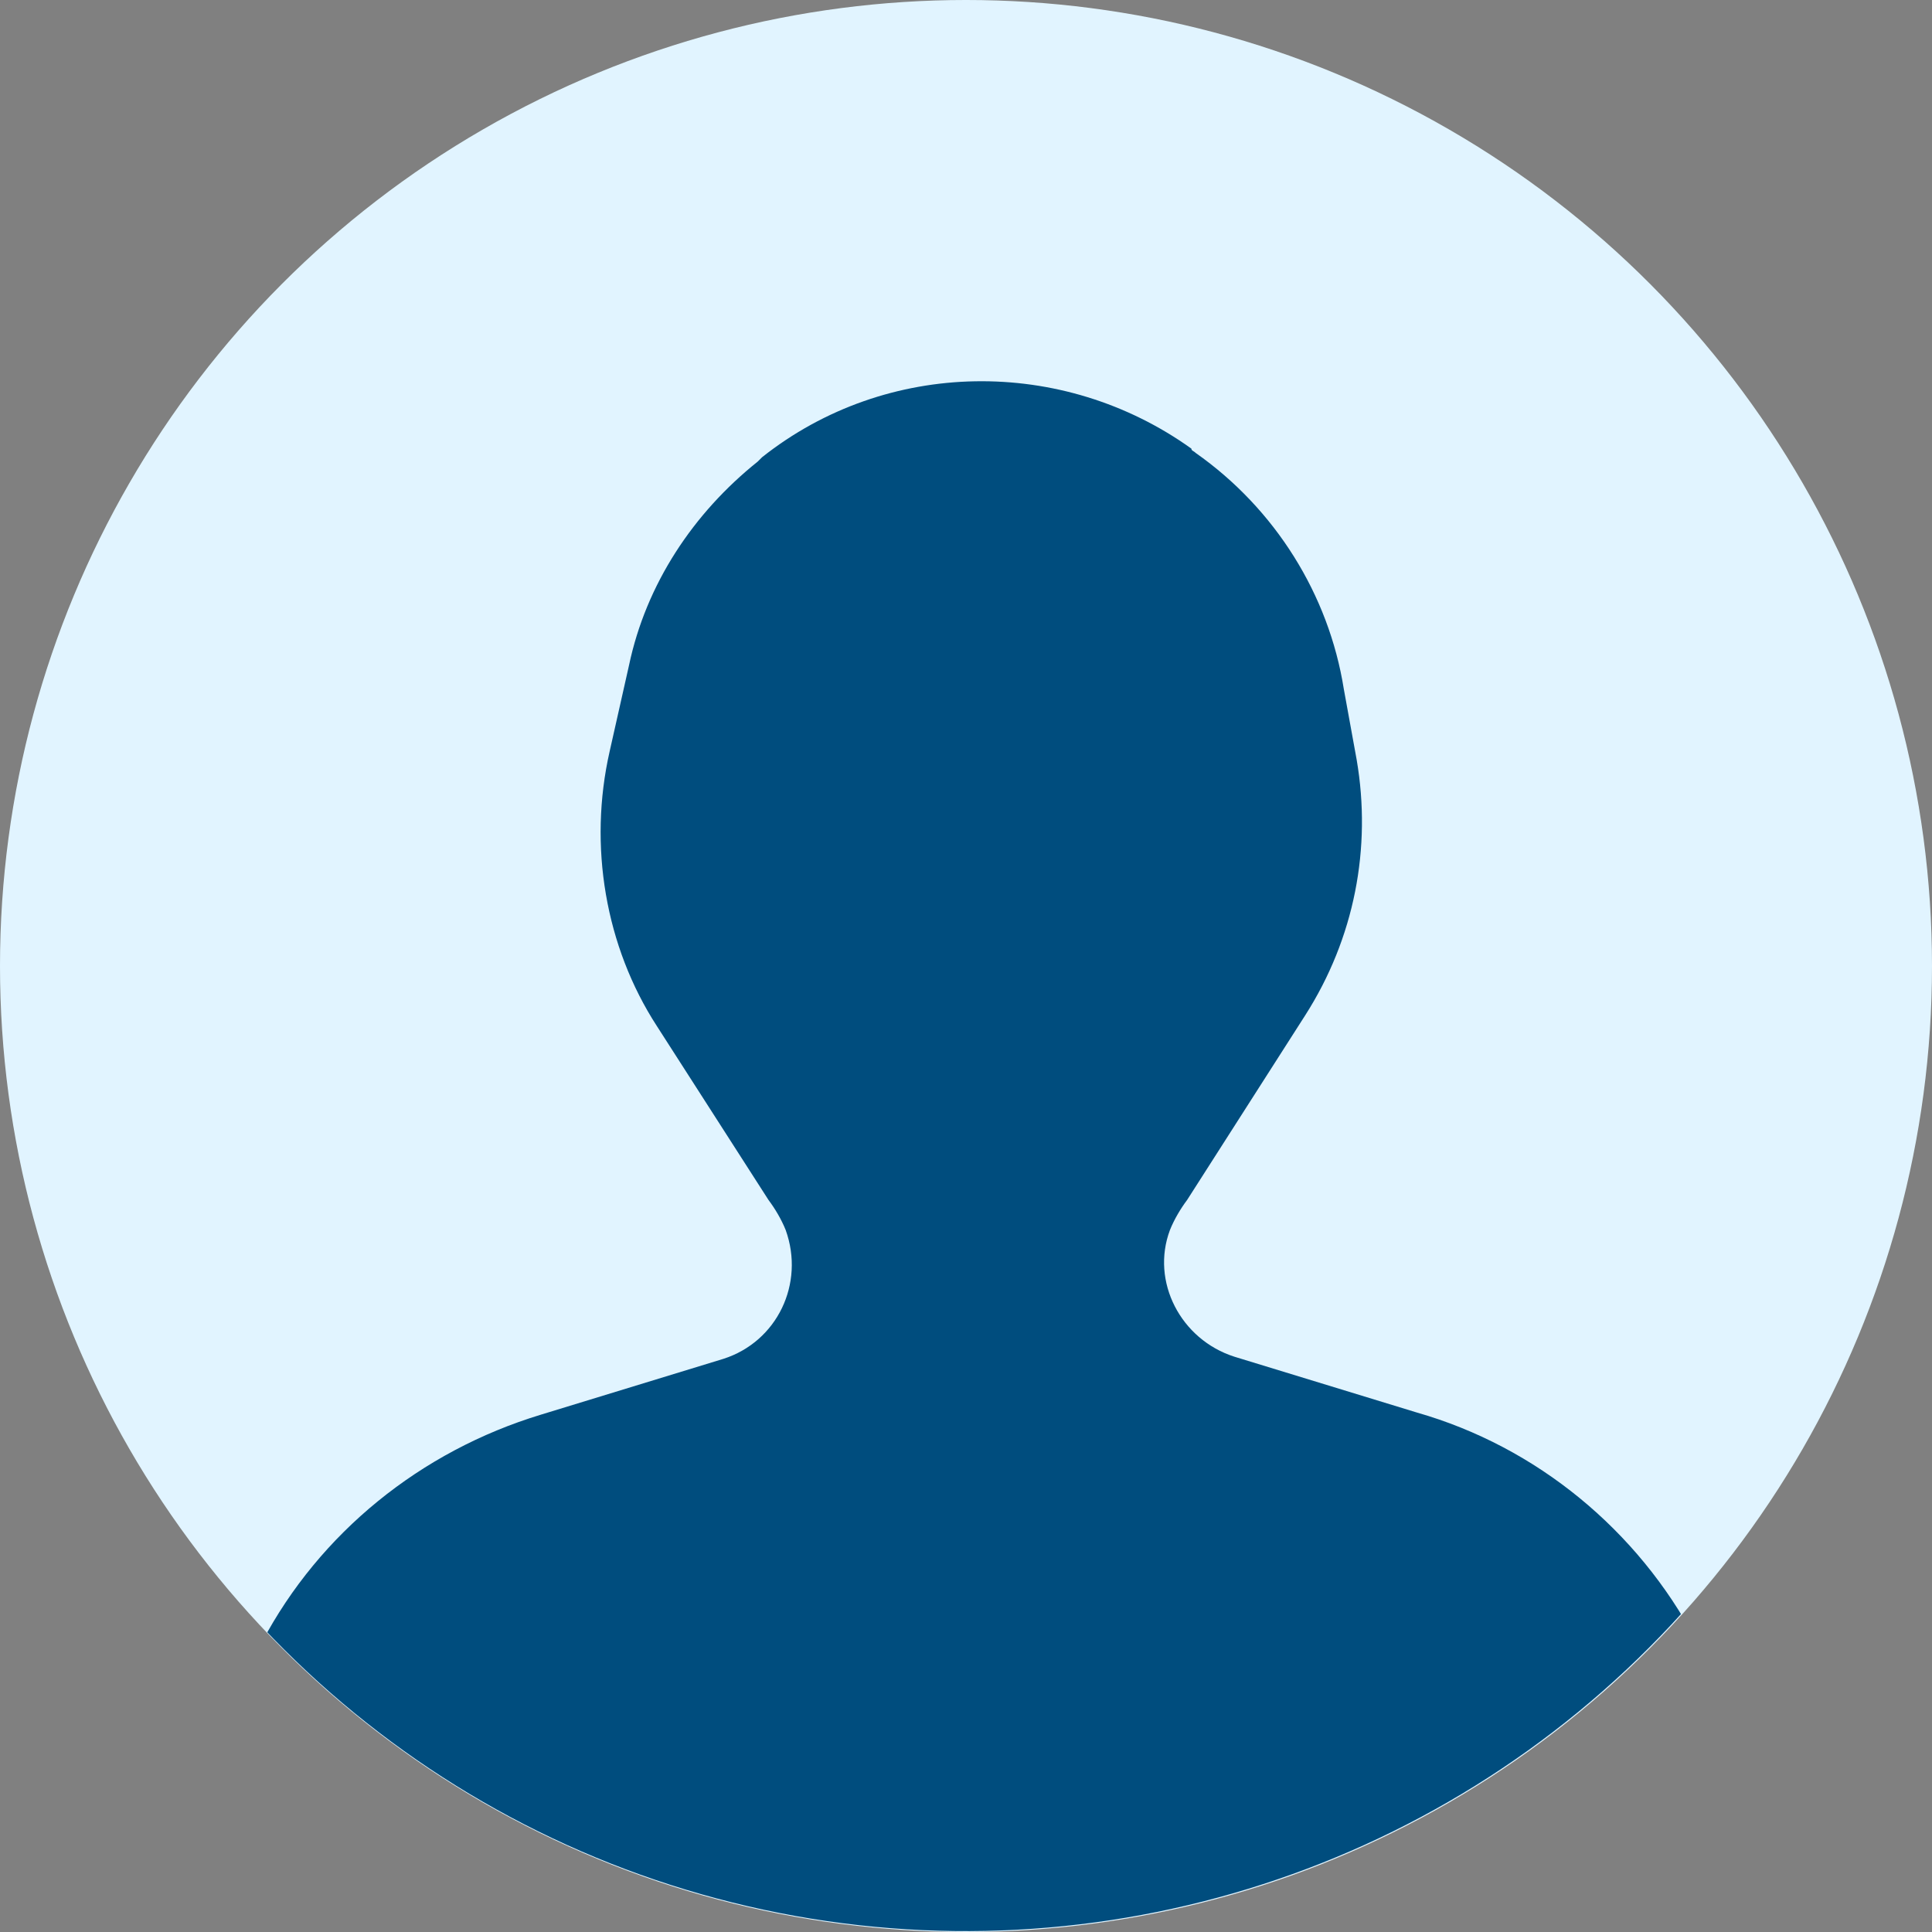
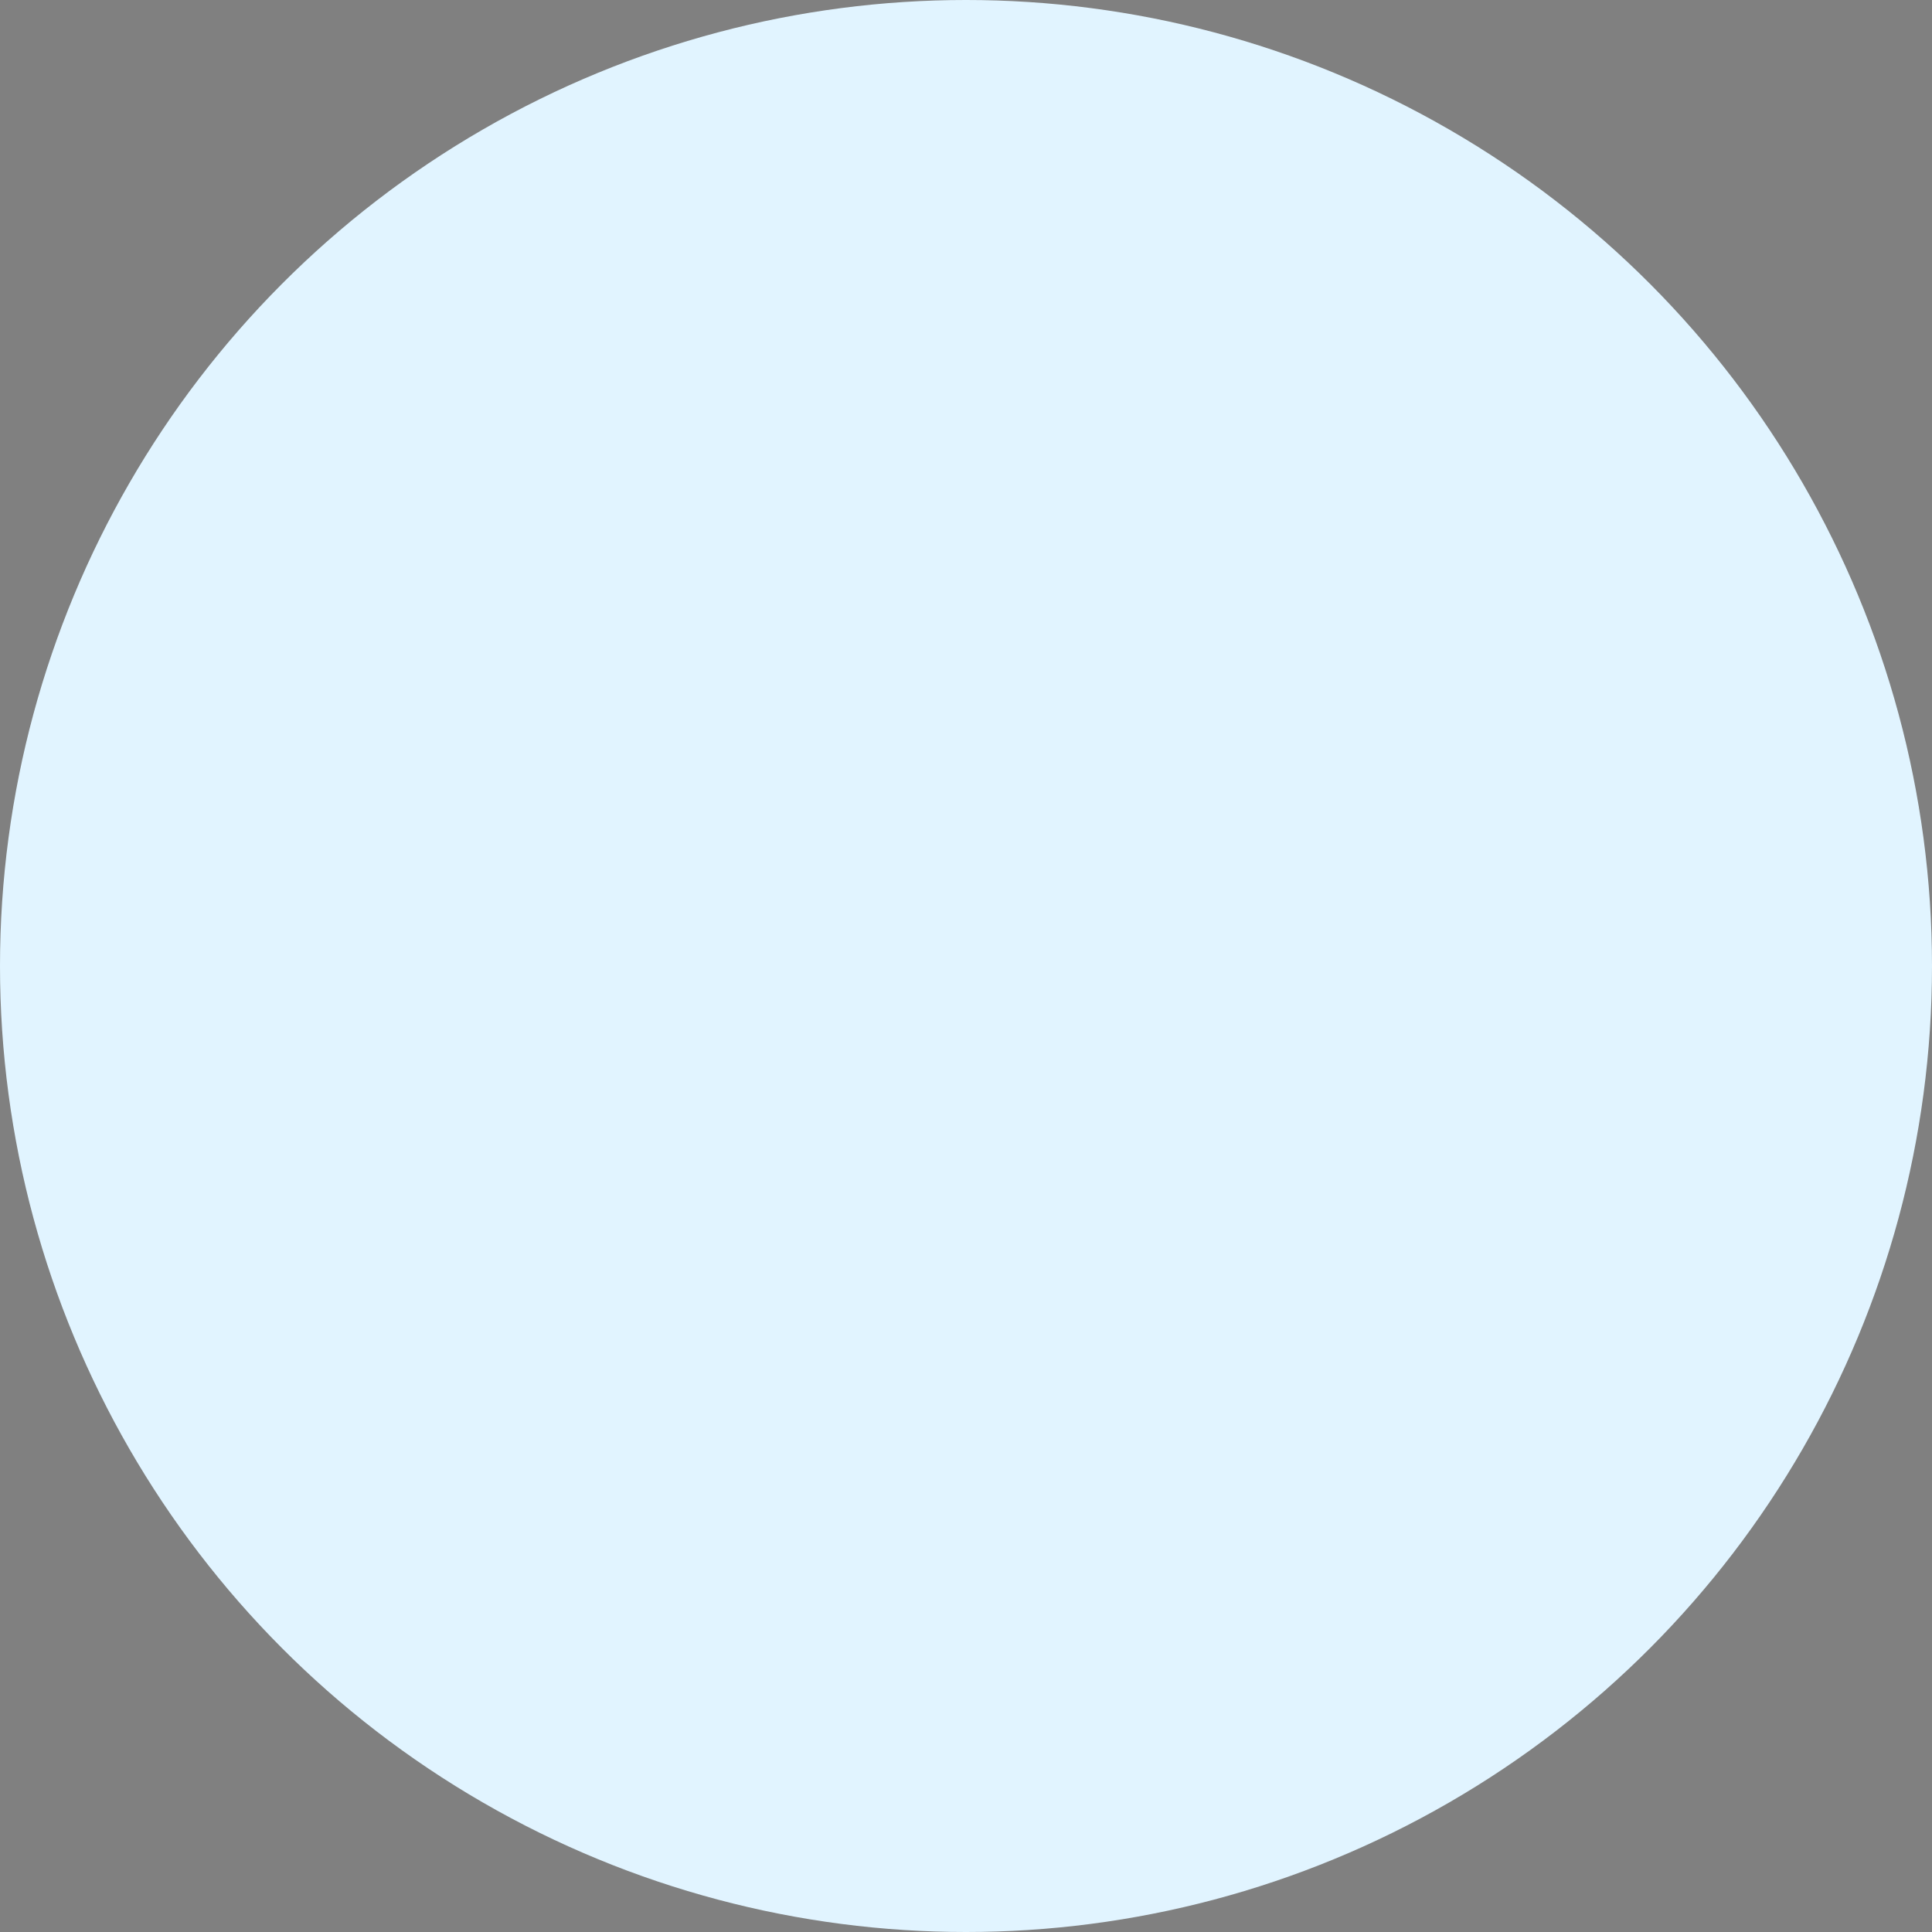
<svg xmlns="http://www.w3.org/2000/svg" xmlns:xlink="http://www.w3.org/1999/xlink" version="1.1" id="Calque_1" x="0px" y="0px" viewBox="0 0 90 90" enable-background="new 0 0 90 90" xml:space="preserve">
  <rect x="0" y="0" width="90" height="90" fill="#808080" stroke="none" />
  <circle fill="#E1F4FF" cx="45" cy="45" r="45" />
  <g>
    <defs>
-       <ellipse id="SVGID_1_" transform="matrix(0.956 -0.292 0.292 0.956 -11.176 15.096)" cx="45" cy="45" rx="45" ry="45" />
-     </defs>
+       </defs>
    <clipPath id="SVGID_2_">
      <use xlink:href="#SVGID_1_" overflow="visible" />
    </clipPath>
    <path clip-path="url(#SVGID_2_)" fill="#004D7E" d="M33.7,63.3l-8.5,2.6c-5.6,1.7-10.3,5.5-13,10.6L9.1,85   c-1.2,3.4,0.4,7.2,3.7,8.7l65.6,0c3.3-1.5,4.9-5.3,3.7-8.7l-3.1-8.6c-2.7-5.1-7.4-9-13-10.6l-8.5-2.6c-2.5-0.8-3.9-3.5-3-5.9   c0.2-0.5,0.5-1,0.8-1.4l5.5-8.6c2.3-3.6,3.1-7.8,2.4-11.9c-0.2-1.1-0.4-2.2-0.6-3.3c-0.7-4.4-3.2-8.4-6.9-11   c-0.1-0.1-0.2-0.1-0.2-0.2c-6-4.3-14.2-4.2-20,0.4l-0.2,0.2c-3,2.4-5.2,5.7-6,9.5l-0.9,4c-1,4.4-0.2,9.1,2.2,12.8l5.2,8.1   c0.3,0.4,0.6,0.9,0.8,1.4C37.5,59.8,36.2,62.5,33.7,63.3z" />
  </g>
</svg>